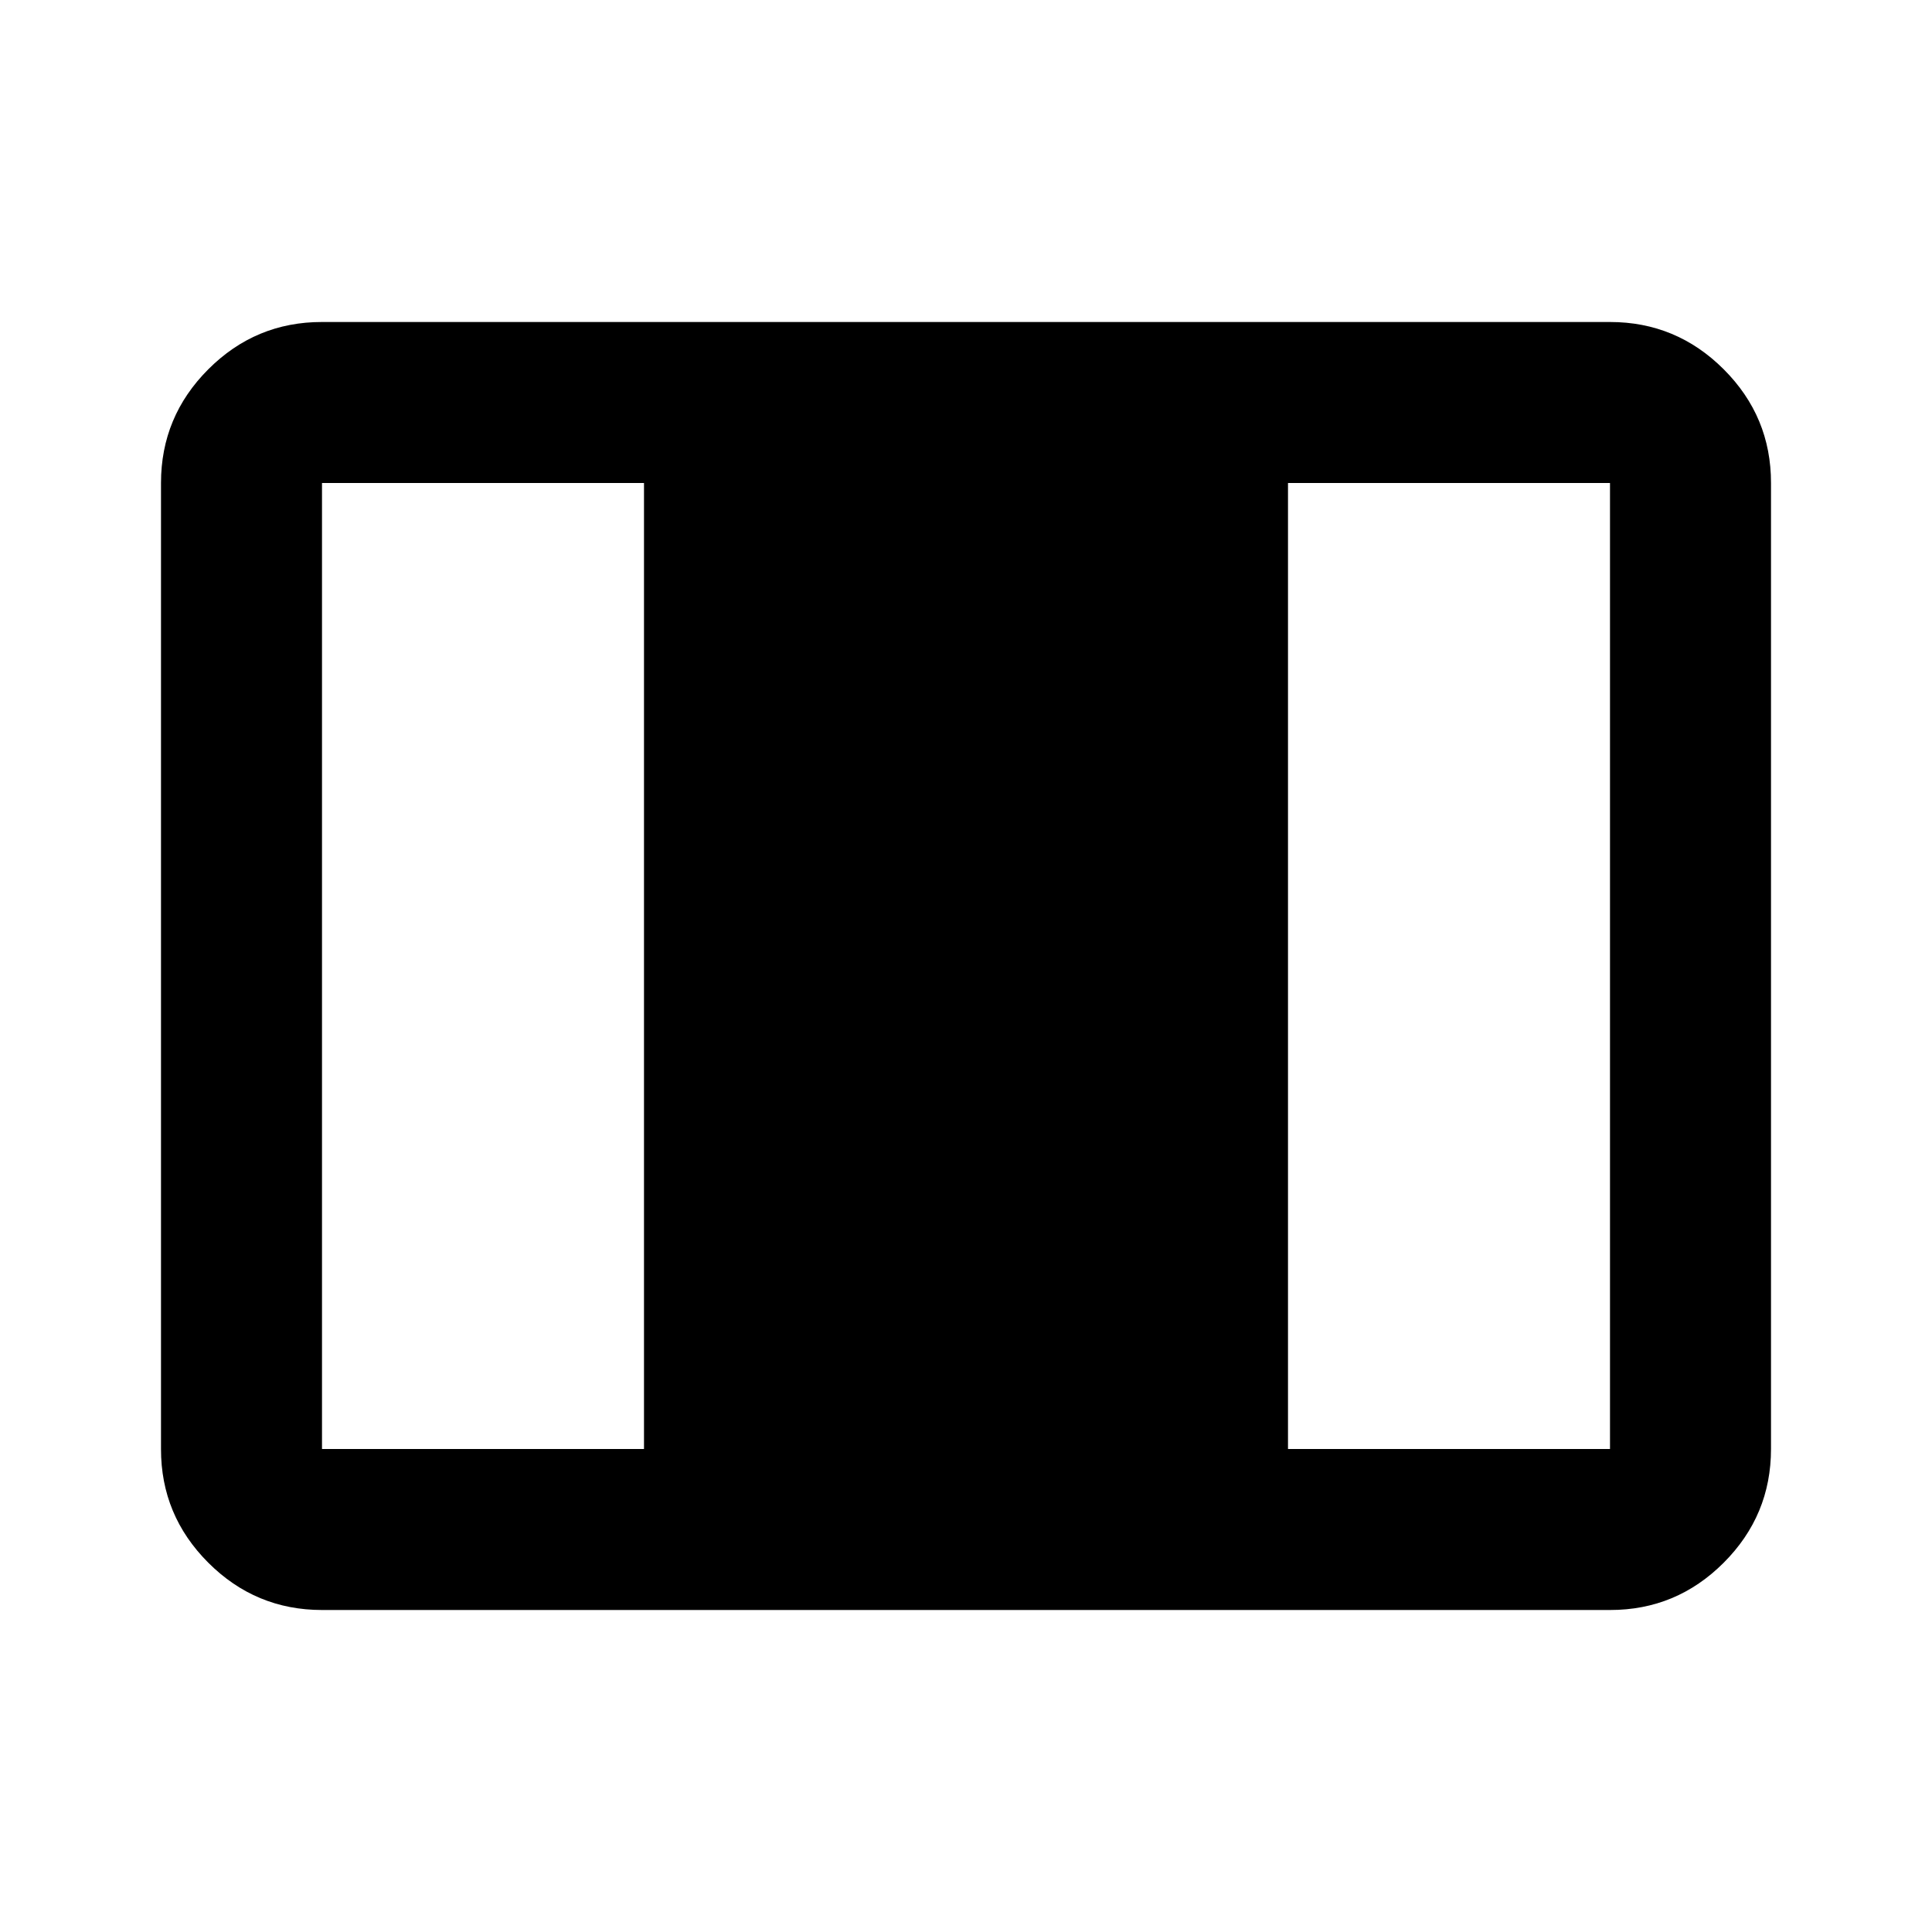
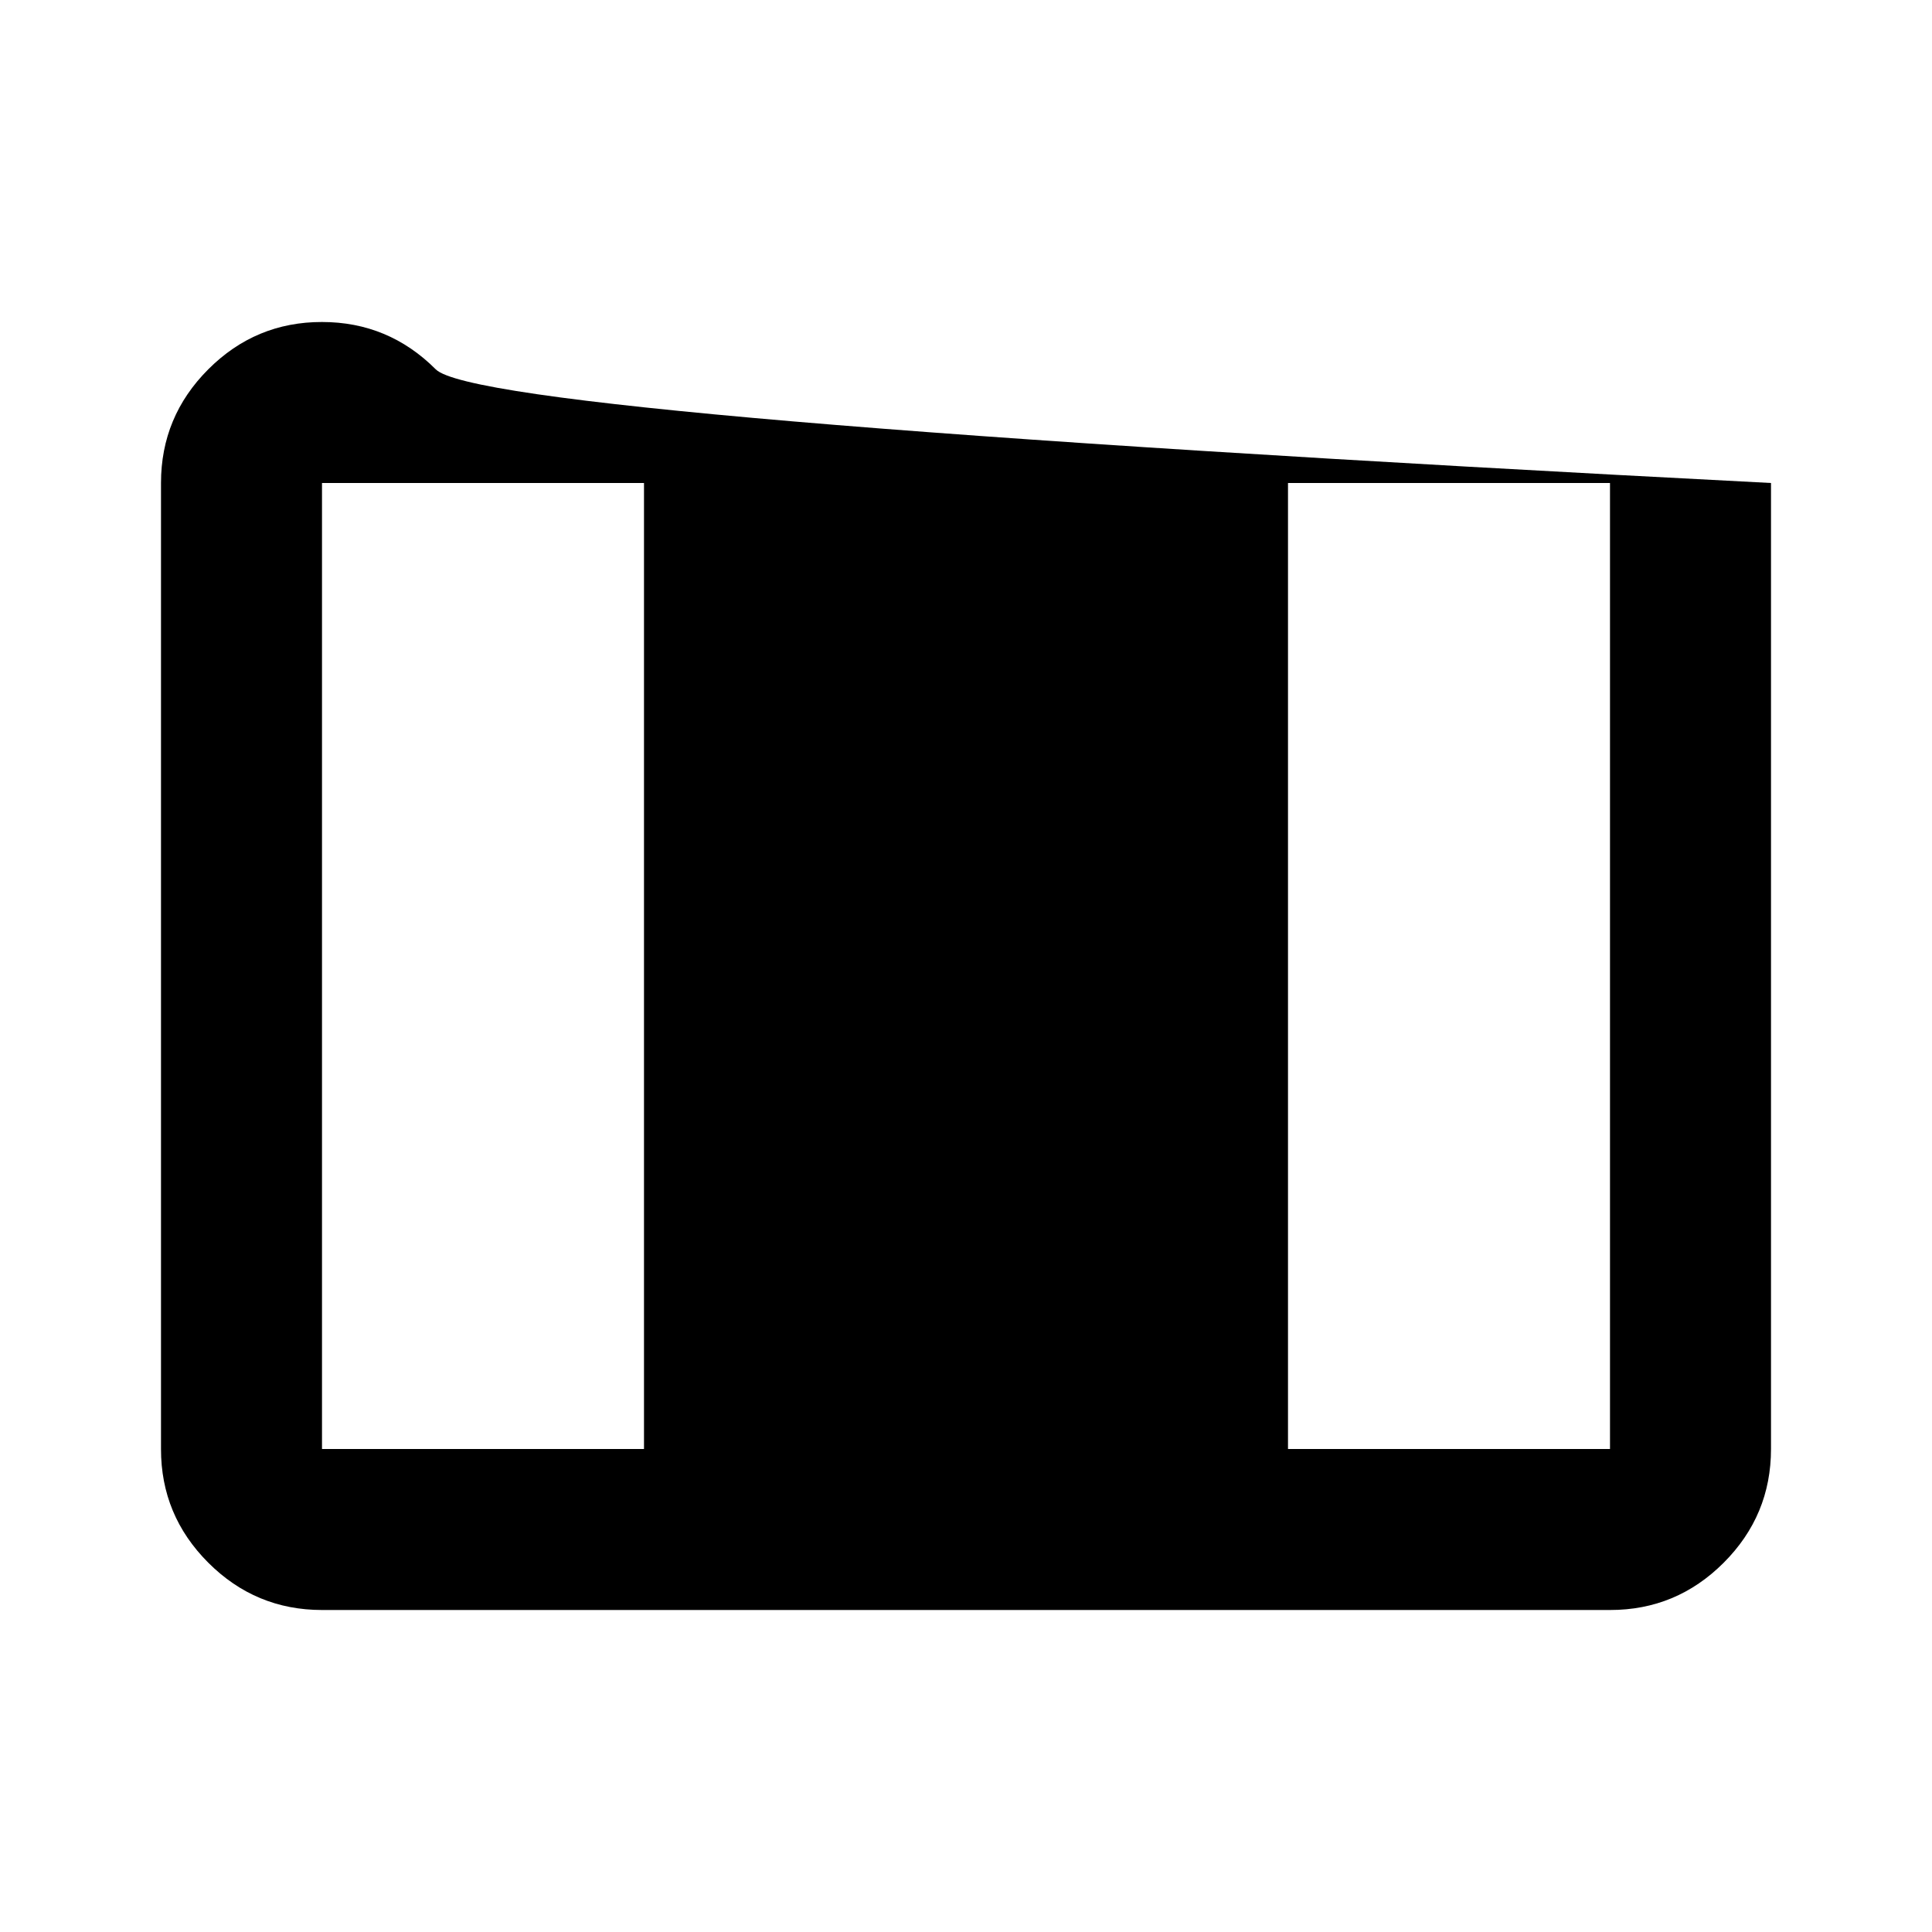
<svg xmlns="http://www.w3.org/2000/svg" width="200" height="200" viewBox="0 0 24 24">
-   <path fill="currentColor" d="M4 20q-.825 0-1.413-.588T2 18V6q0-.825.588-1.413T4 4h16q.825 0 1.413.588T22 6v12q0 .825-.588 1.413T20 20H4Zm0-2h4V6H4v12Zm12 0h4V6h-4v12Z" />
+   <path fill="currentColor" d="M4 20q-.825 0-1.413-.588T2 18V6q0-.825.588-1.413T4 4q.825 0 1.413.588T22 6v12q0 .825-.588 1.413T20 20H4Zm0-2h4V6H4v12Zm12 0h4V6h-4v12Z" />
</svg>